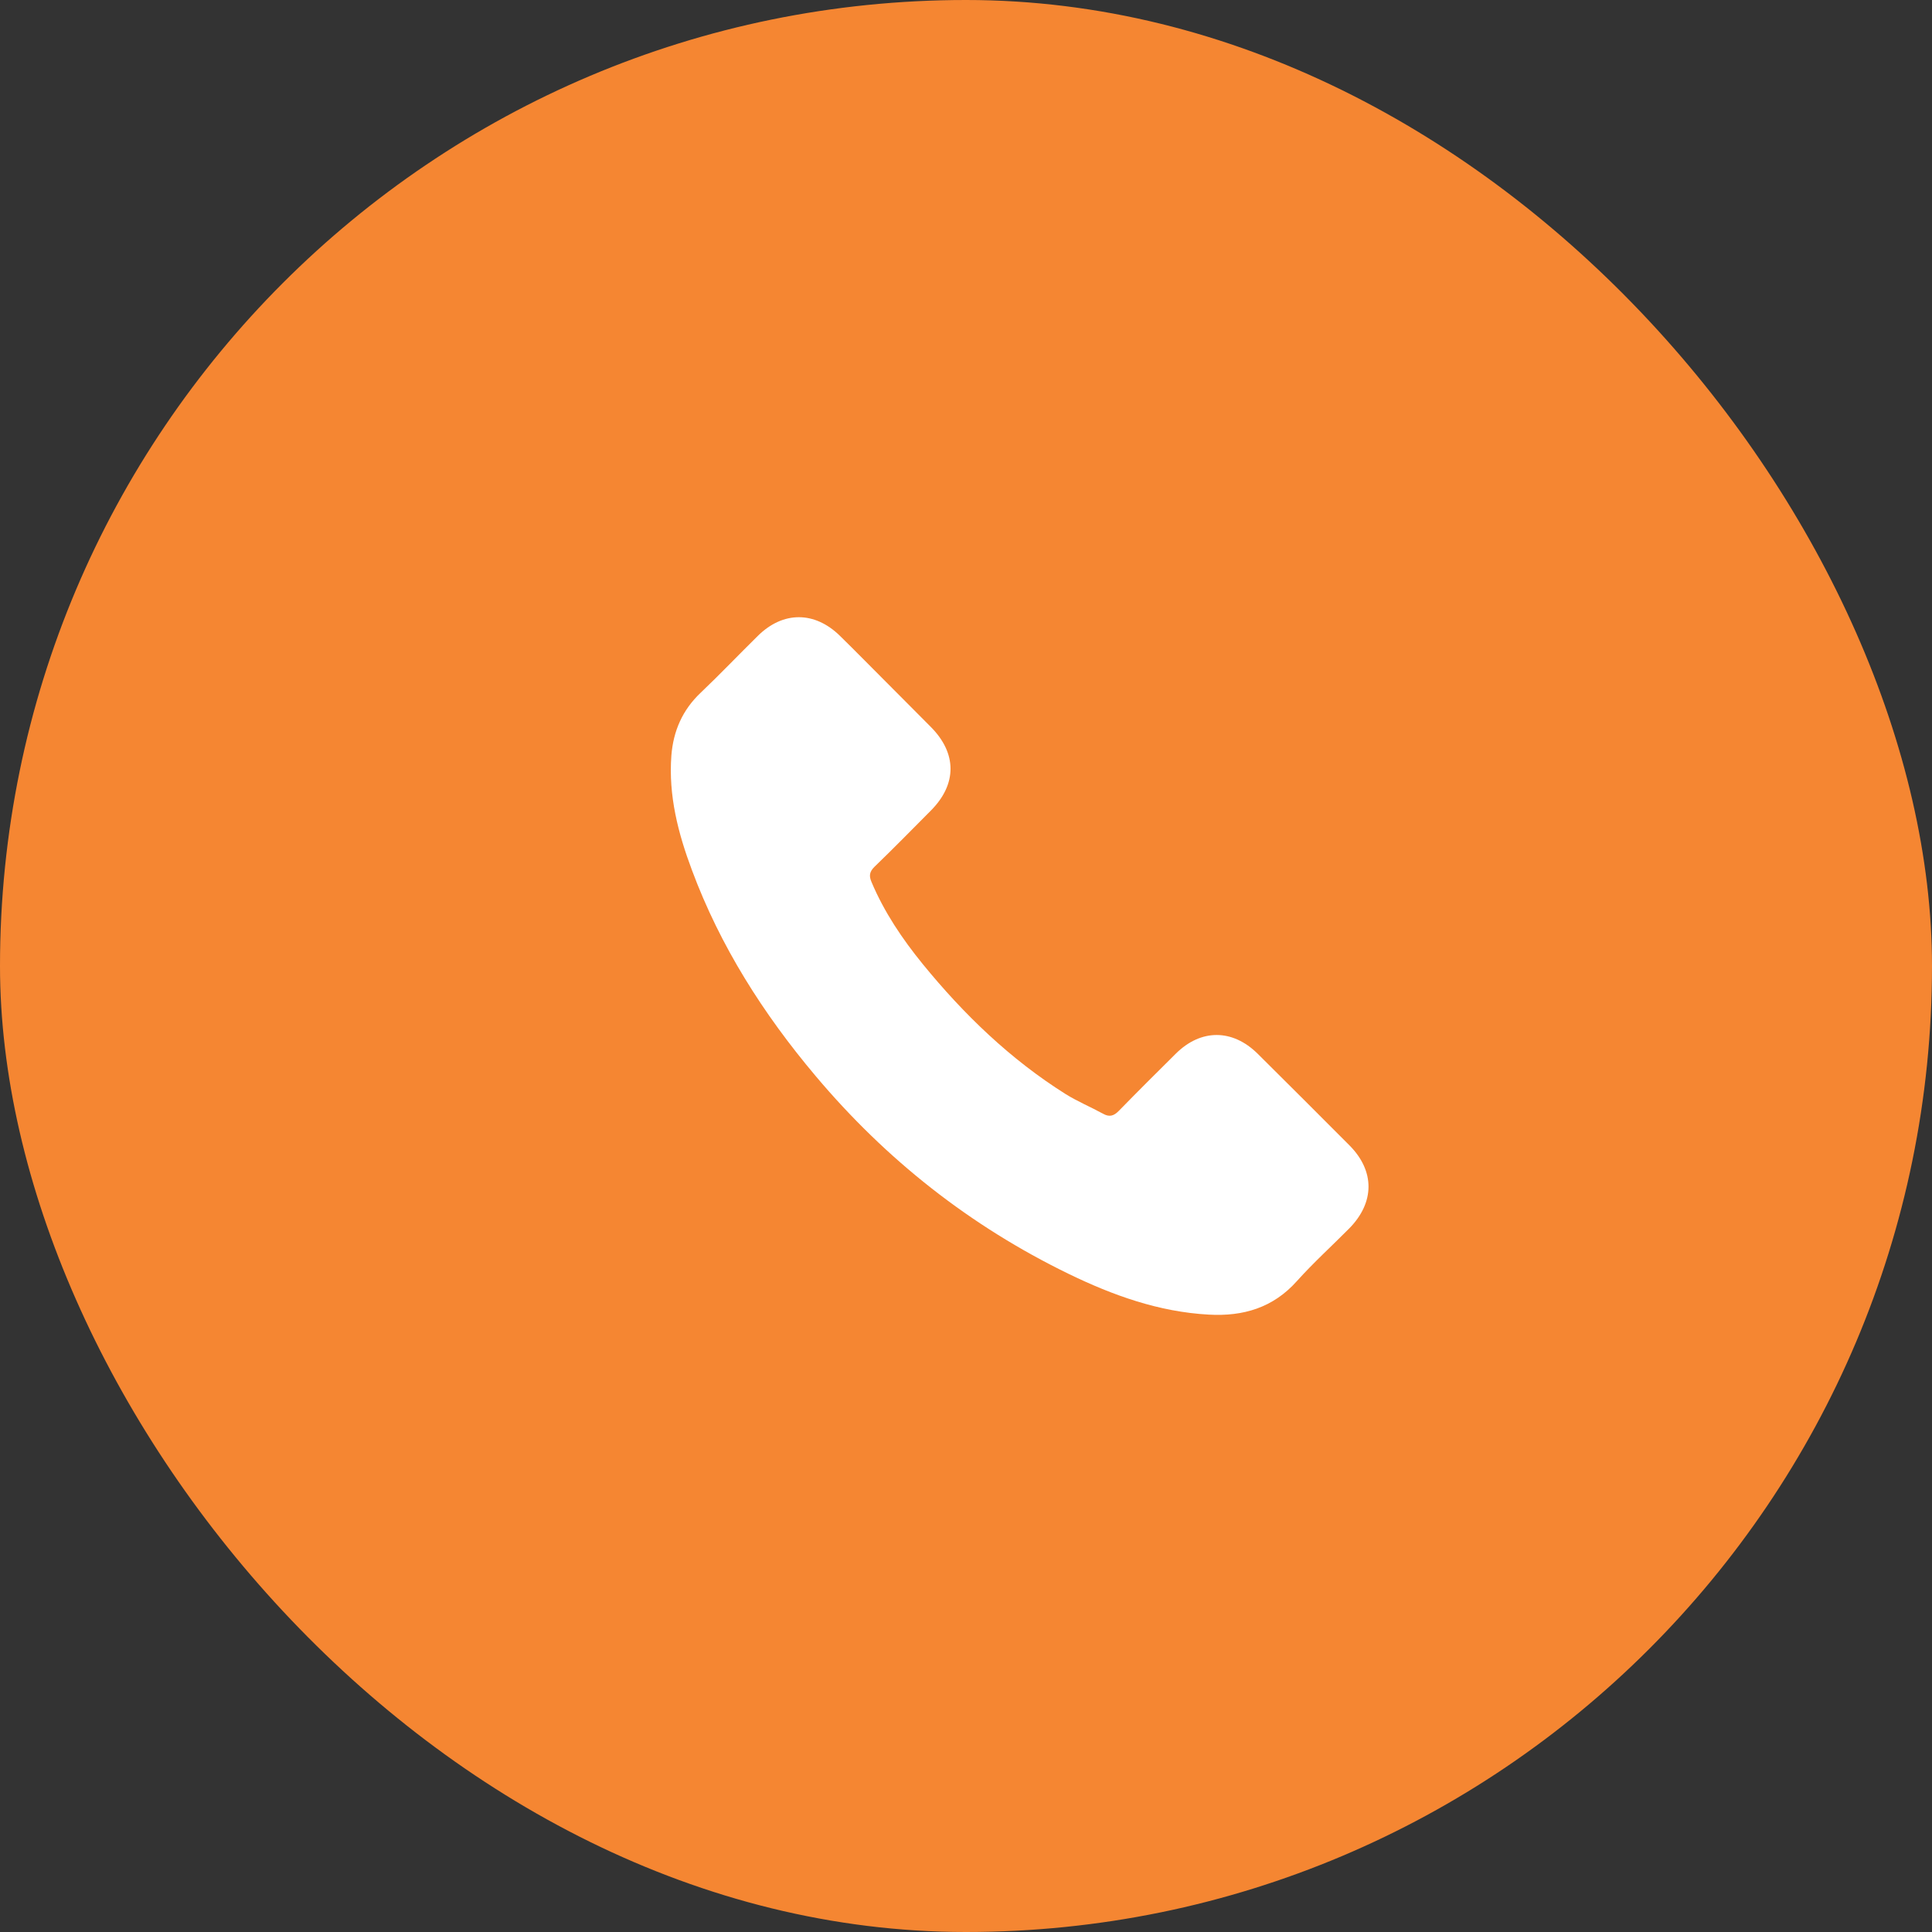
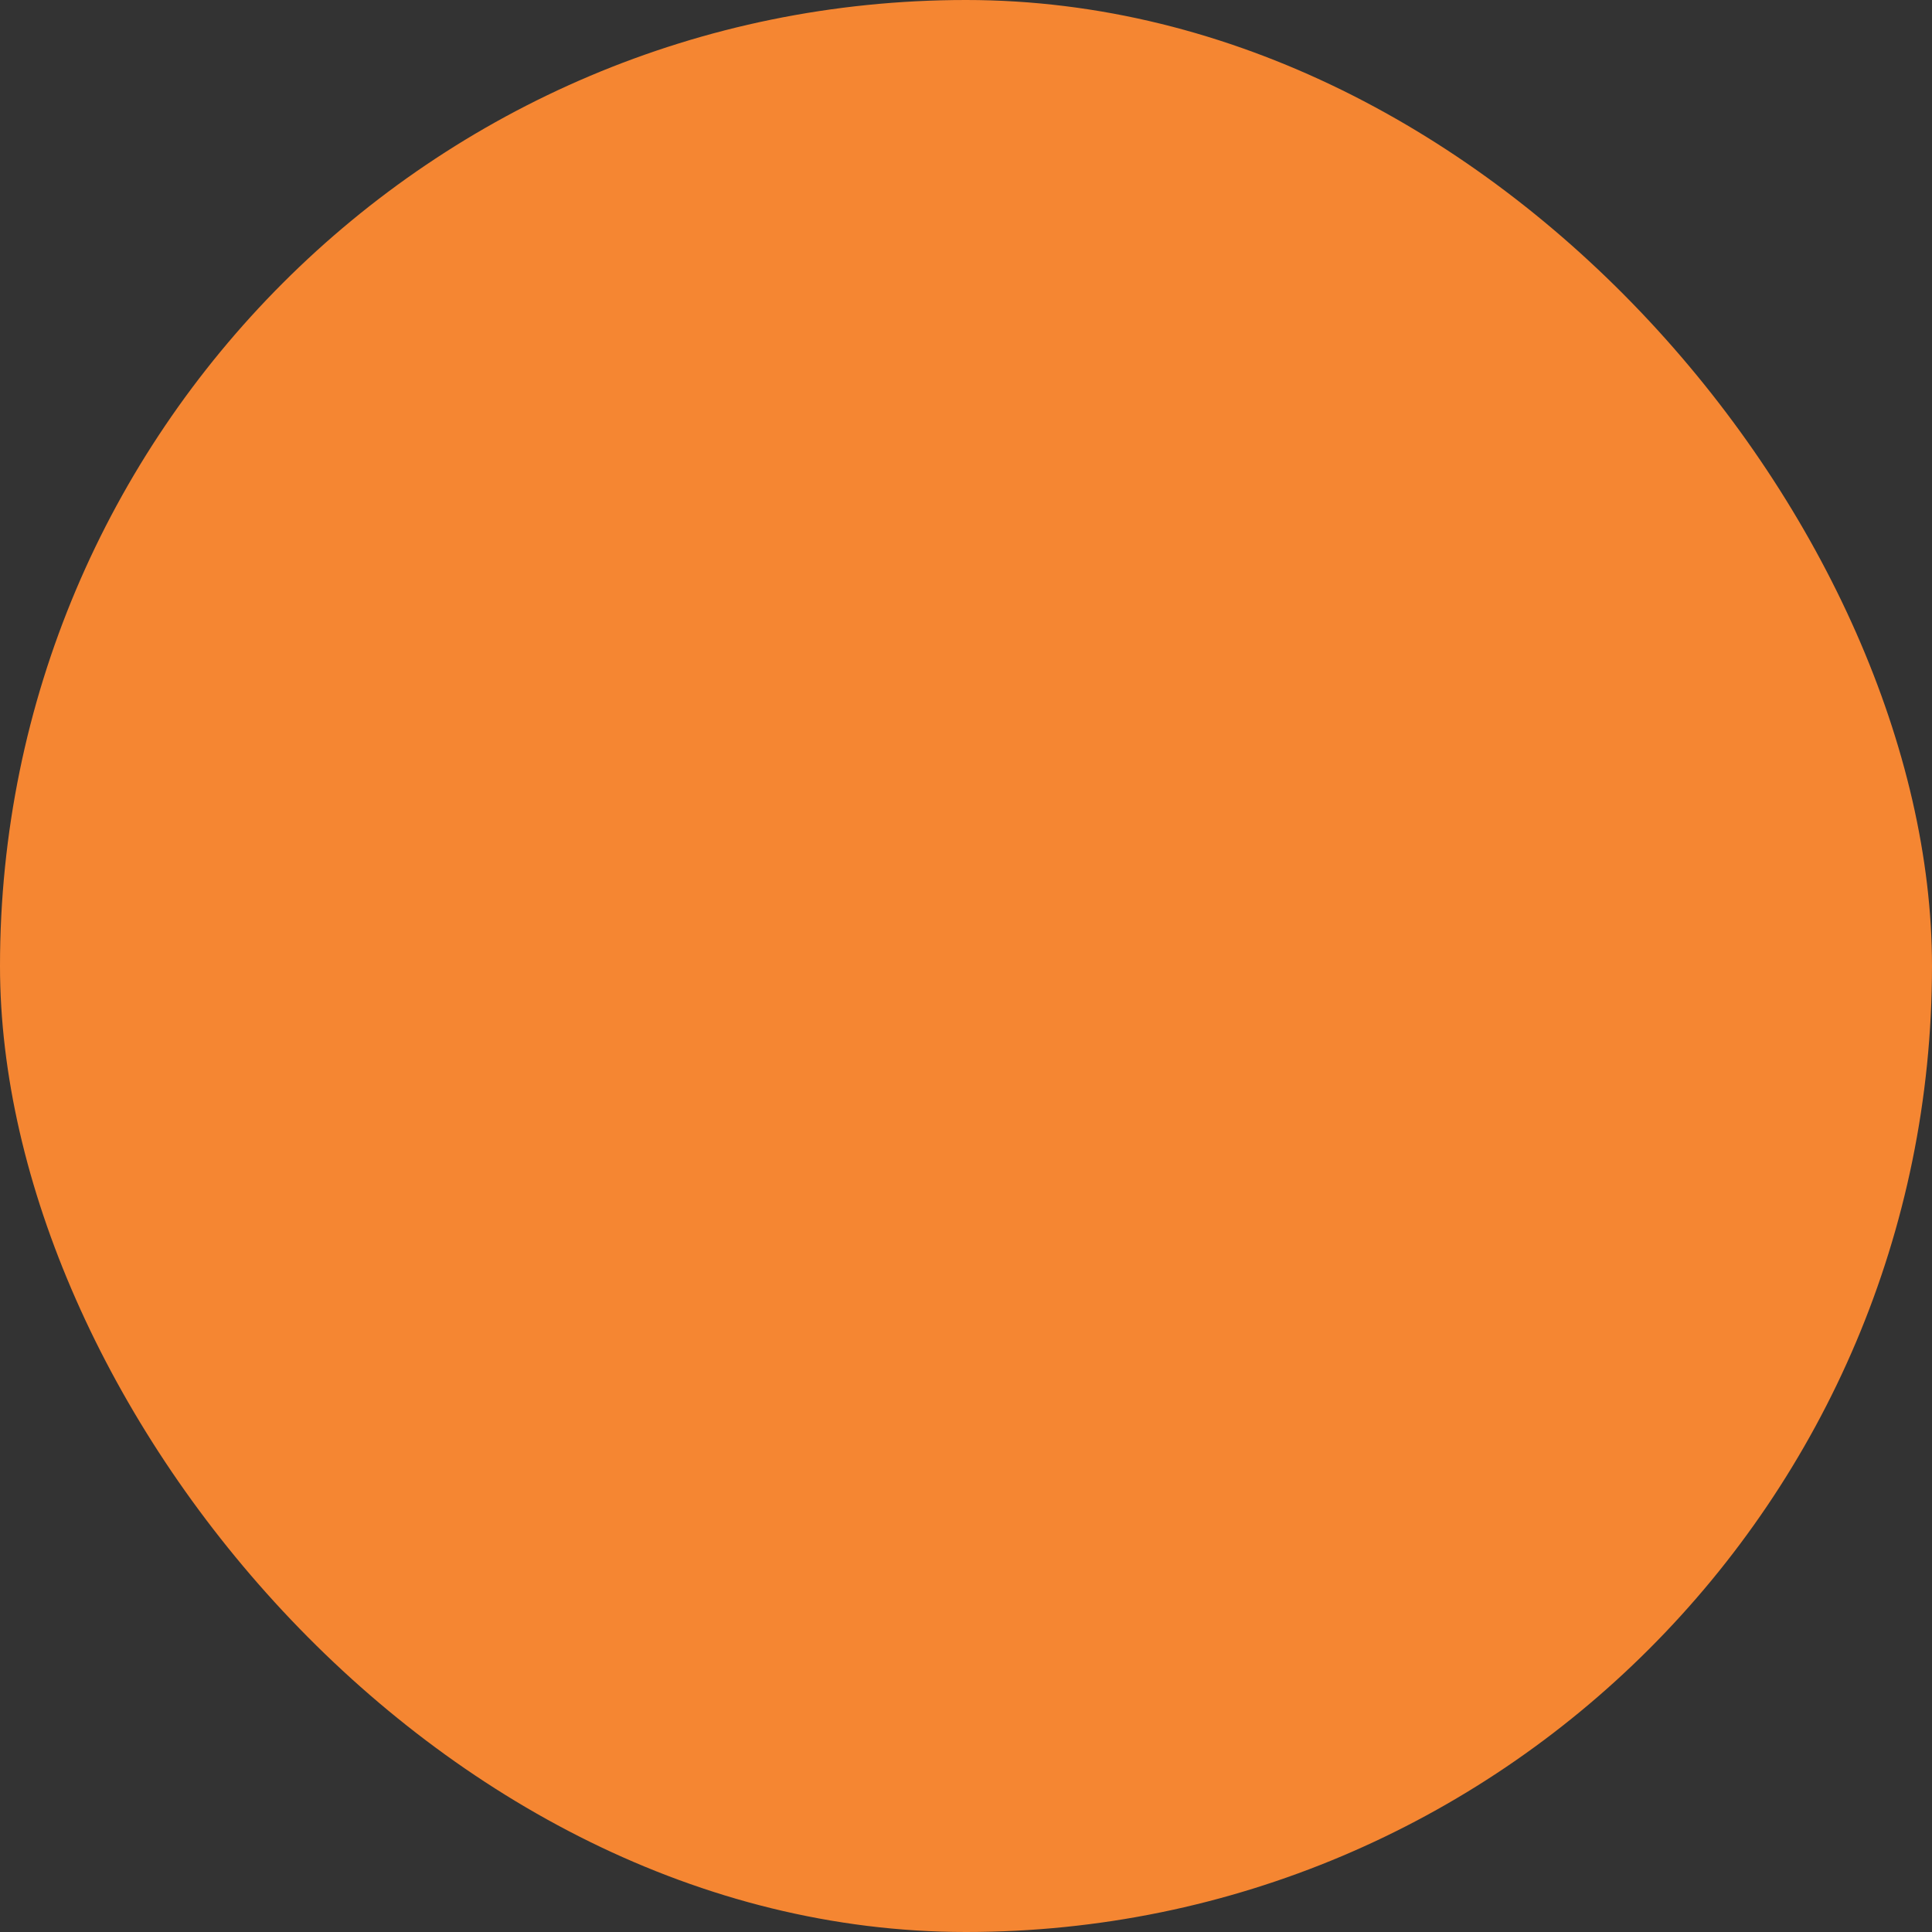
<svg xmlns="http://www.w3.org/2000/svg" width="36" height="36" viewBox="0 0 36 36" fill="none">
  <rect x="0" y="0" width="36" height="36" fill="#333333" stroke="none" />
  <rect width="36" height="36" rx="18" fill="#F58632" />
-   <path d="M23.433 19.633C22.963 19.17 22.377 19.17 21.91 19.633C21.554 19.986 21.198 20.34 20.848 20.699C20.752 20.797 20.671 20.818 20.554 20.753C20.324 20.627 20.079 20.525 19.857 20.387C18.825 19.738 17.96 18.903 17.194 17.964C16.814 17.497 16.476 16.997 16.239 16.434C16.191 16.321 16.2 16.246 16.293 16.153C16.649 15.809 16.996 15.456 17.346 15.103C17.834 14.612 17.834 14.037 17.343 13.544C17.065 13.262 16.787 12.987 16.509 12.706C16.221 12.418 15.937 12.128 15.647 11.844C15.177 11.386 14.59 11.386 14.123 11.847C13.764 12.2 13.42 12.562 13.055 12.909C12.717 13.229 12.546 13.621 12.51 14.079C12.454 14.825 12.636 15.528 12.893 16.213C13.42 17.631 14.222 18.891 15.195 20.046C16.509 21.608 18.077 22.844 19.911 23.736C20.737 24.137 21.593 24.445 22.523 24.496C23.164 24.532 23.721 24.37 24.166 23.871C24.472 23.53 24.816 23.218 25.139 22.892C25.618 22.407 25.621 21.821 25.145 21.342C24.576 20.77 24.005 20.202 23.433 19.633Z" fill="white" />
</svg>